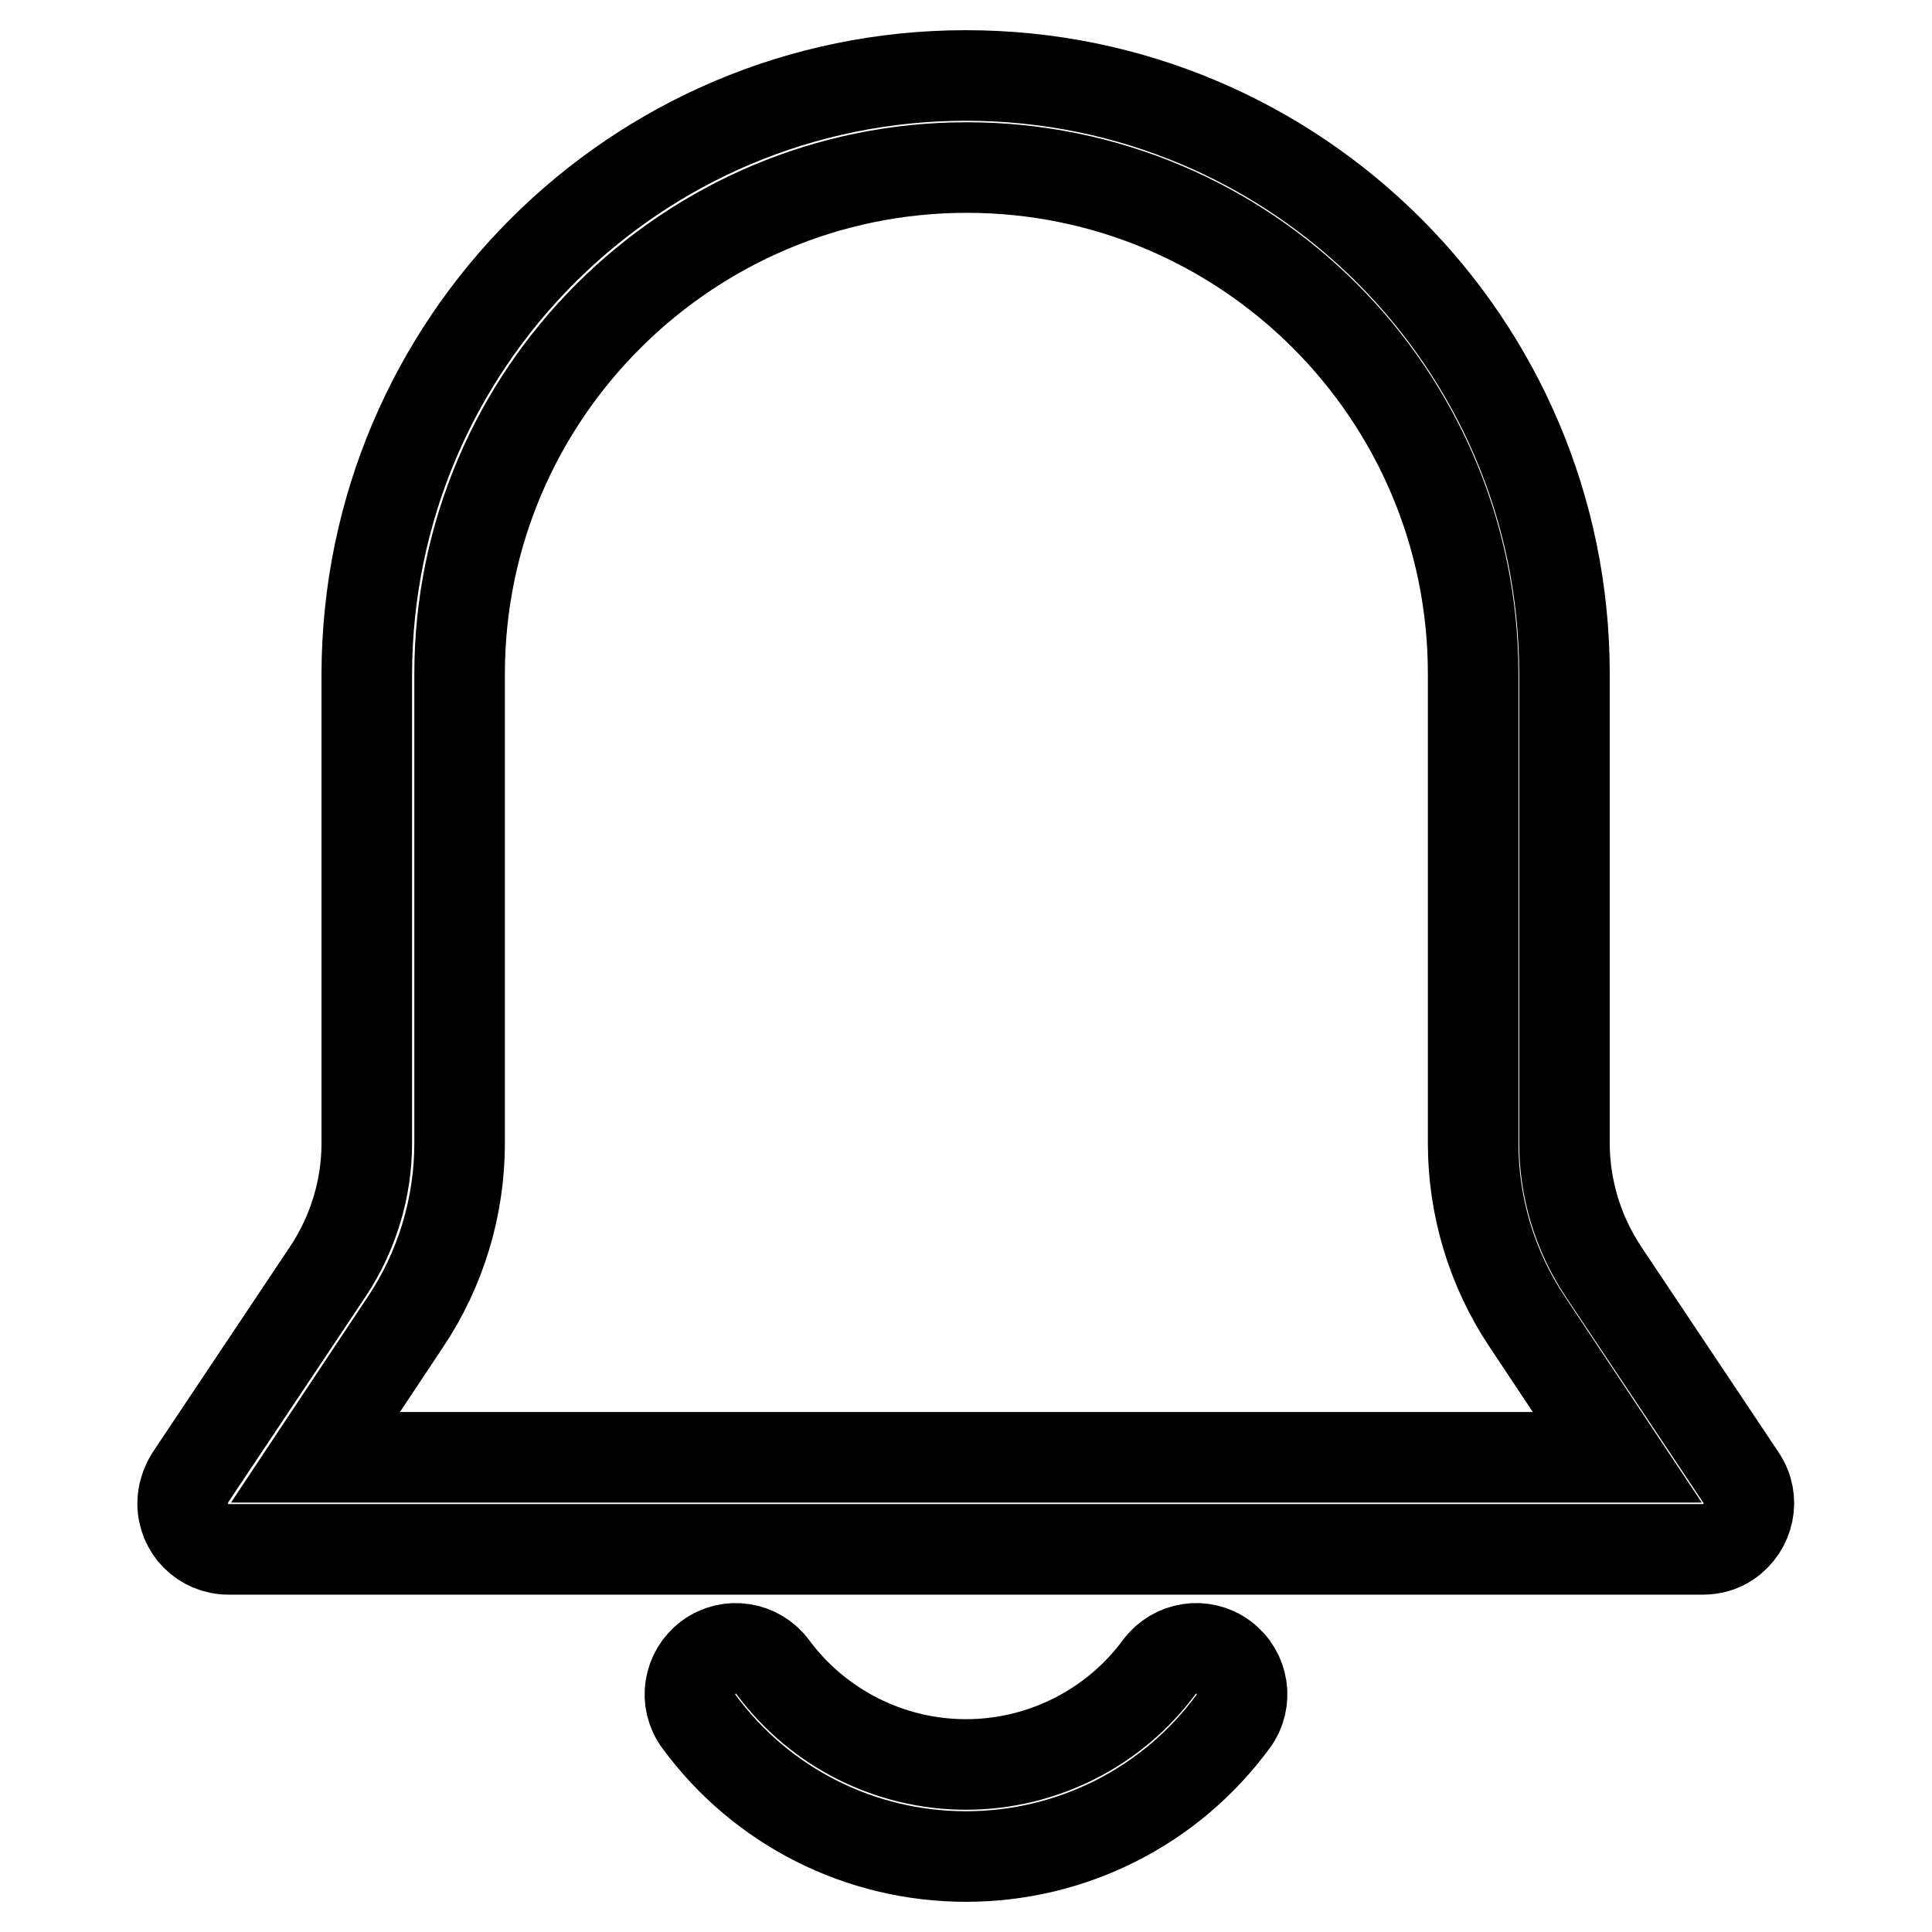
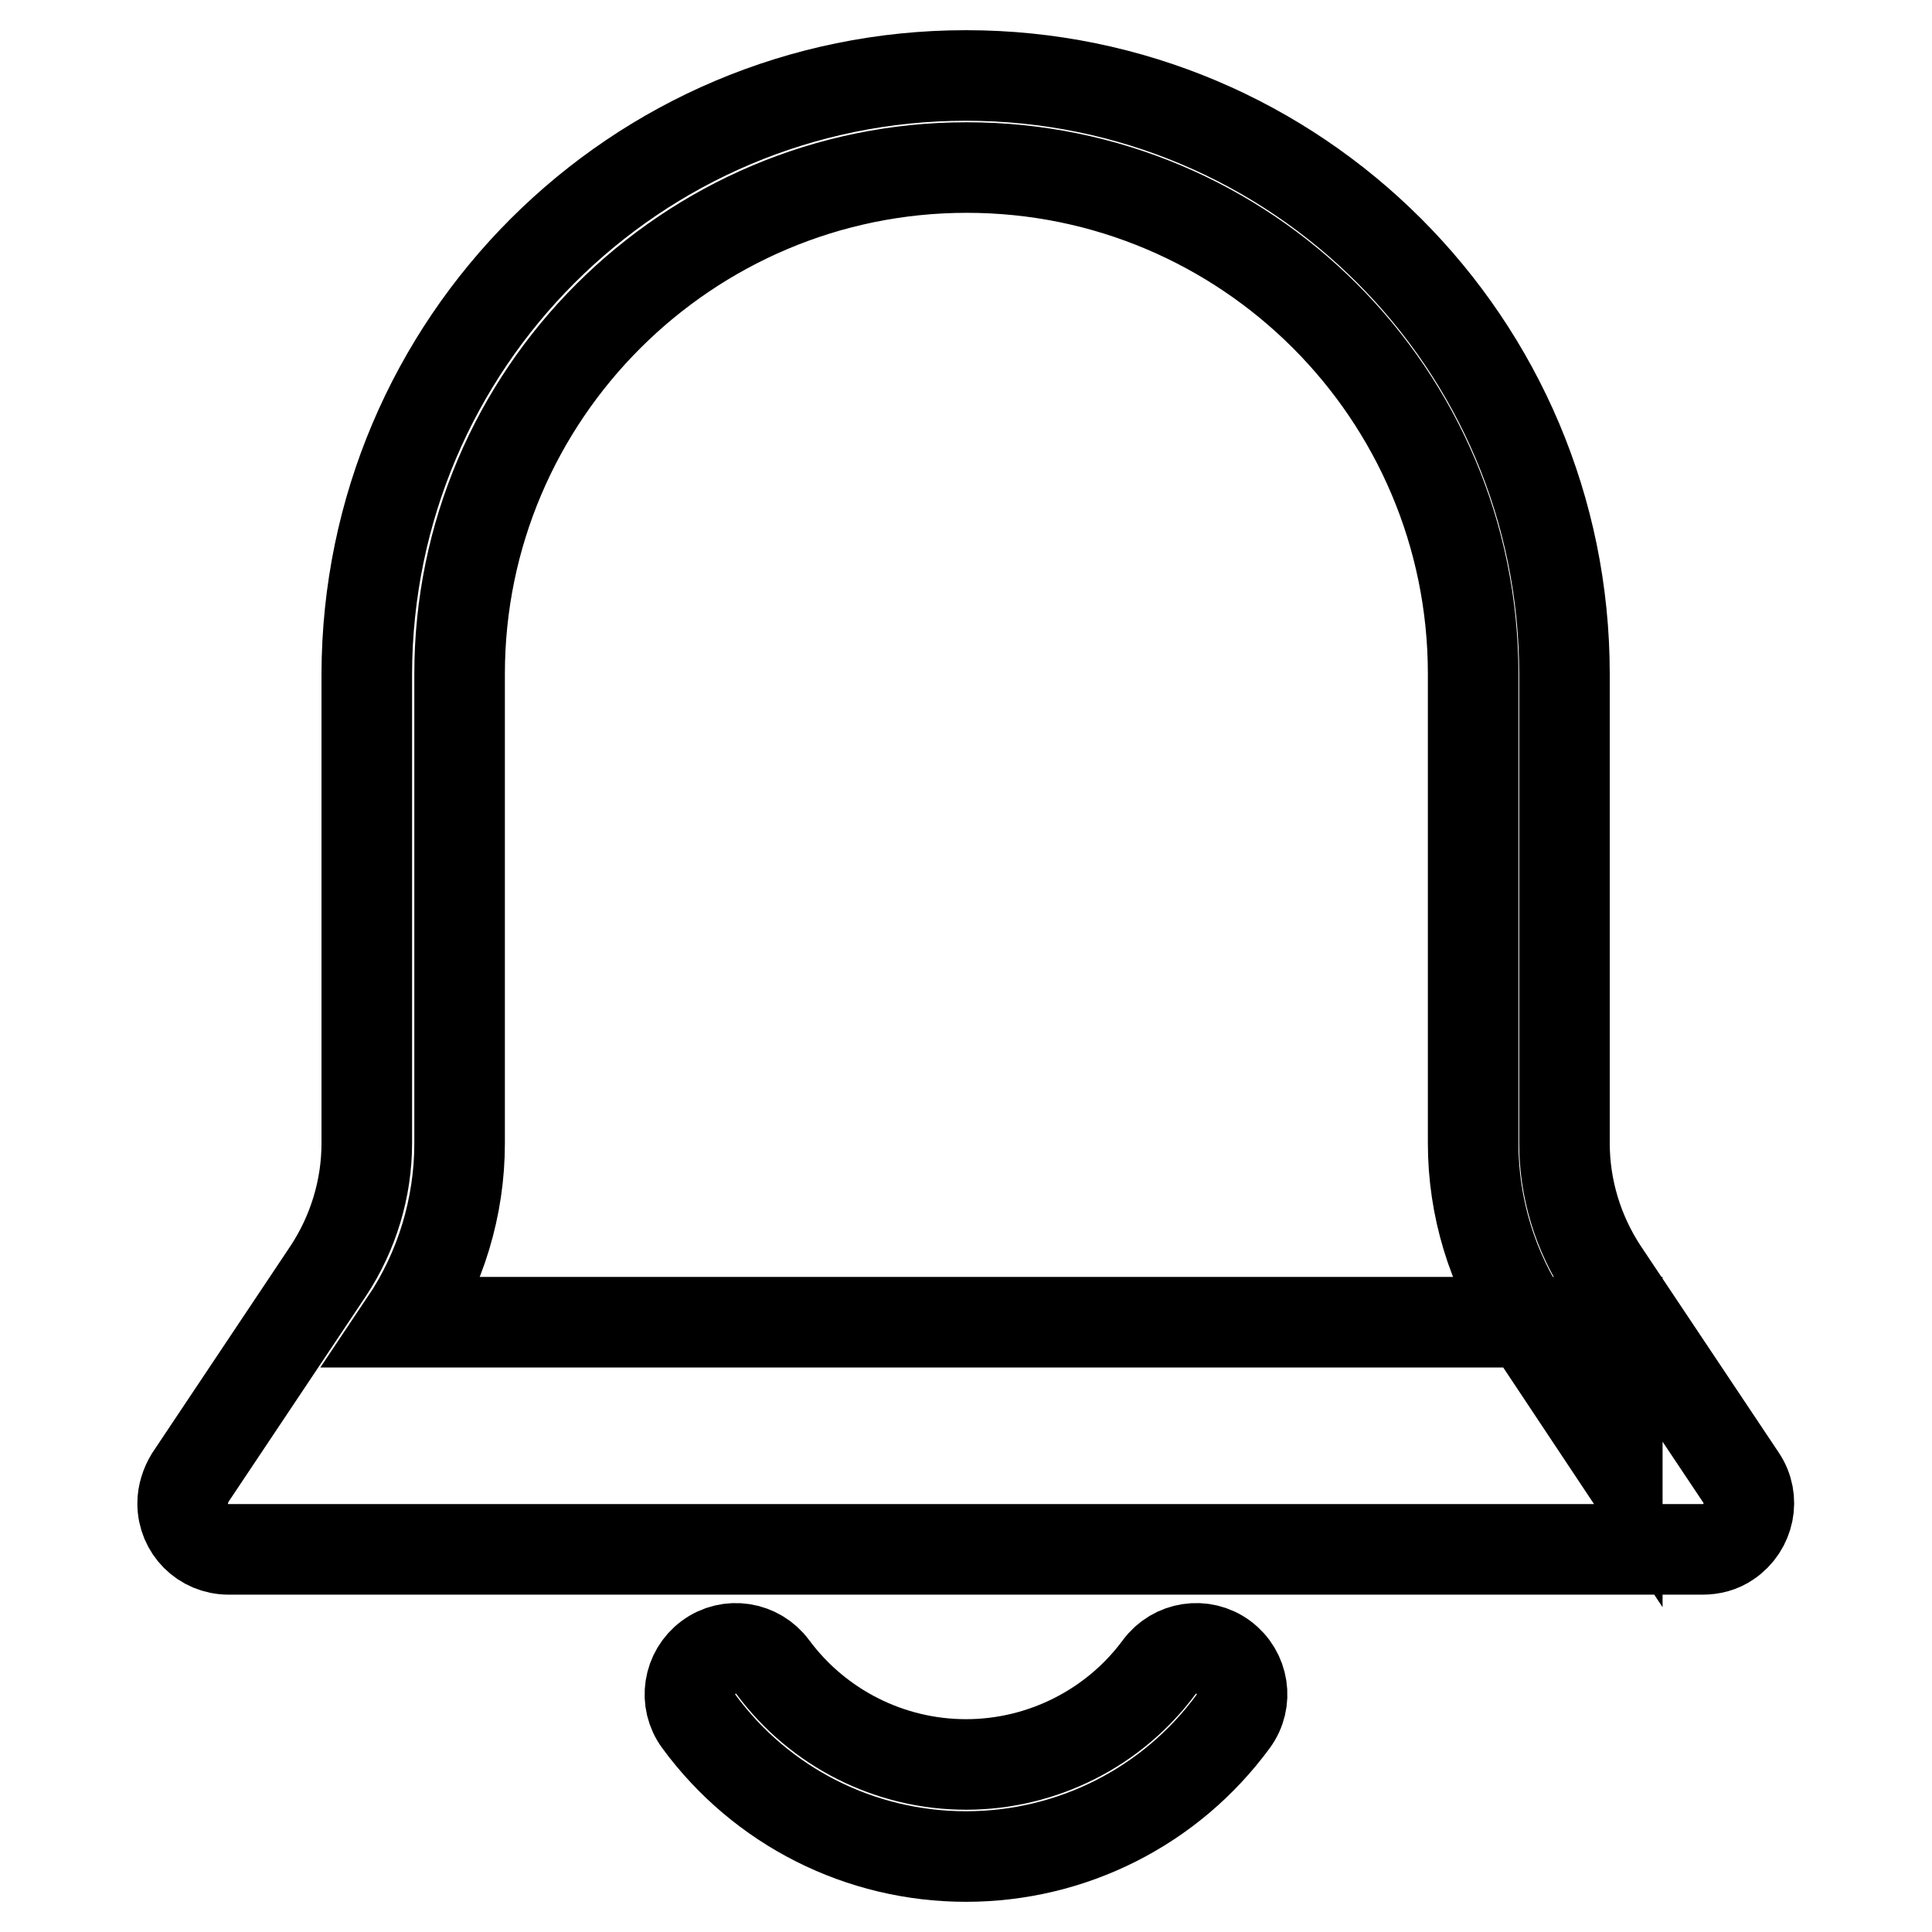
<svg xmlns="http://www.w3.org/2000/svg" version="1.1" x="0px" y="0px" viewBox="0 0 256 256" enable-background="new 0 0 256 256" xml:space="preserve">
  <g>
-     <path stroke-width="12" fill-opacity="0" stroke="#000000" d="M214.3,193.1l-11.9-17.9c-4.7-7-7.2-15.3-7.2-23.7V89.3c0-37.1-30.1-67.1-67.1-67.1S60.9,52.3,60.9,89.3 v62.2c0,8.4-2.5,16.7-7.2,23.7l-11.9,17.9H214.3L214.3,193.1z M128,10c43.8,0,79.3,35.5,79.3,79.3l0,0v62.2c0,6,1.8,11.9,5.1,16.9 l18.3,27.4c1.9,2.8,1.1,6.6-1.7,8.5c-1,0.7-2.2,1-3.4,1H30.3c-3.4,0-6.1-2.7-6.1-6.1c0-1.2,0.4-2.4,1-3.4l18.3-27.4 c3.3-5,5.1-10.9,5.1-16.9V89.3C48.7,45.5,84.2,10,128,10L128,10z M92.6,228.1c-2-2.7-1.4-6.5,1.3-8.5c2.7-2,6.5-1.4,8.5,1.3 c6,8.1,15.5,12.9,25.6,12.9c10.2,0,19.7-4.9,25.6-12.9c2-2.7,5.8-3.3,8.5-1.3c2.7,2,3.3,5.8,1.3,8.5l0,0 C155.1,239.4,142,246,128,246C114,246,100.9,239.4,92.6,228.1L92.6,228.1z" />
+     <path stroke-width="12" fill-opacity="0" stroke="#000000" d="M214.3,193.1l-11.9-17.9c-4.7-7-7.2-15.3-7.2-23.7V89.3c0-37.1-30.1-67.1-67.1-67.1S60.9,52.3,60.9,89.3 v62.2c0,8.4-2.5,16.7-7.2,23.7H214.3L214.3,193.1z M128,10c43.8,0,79.3,35.5,79.3,79.3l0,0v62.2c0,6,1.8,11.9,5.1,16.9 l18.3,27.4c1.9,2.8,1.1,6.6-1.7,8.5c-1,0.7-2.2,1-3.4,1H30.3c-3.4,0-6.1-2.7-6.1-6.1c0-1.2,0.4-2.4,1-3.4l18.3-27.4 c3.3-5,5.1-10.9,5.1-16.9V89.3C48.7,45.5,84.2,10,128,10L128,10z M92.6,228.1c-2-2.7-1.4-6.5,1.3-8.5c2.7-2,6.5-1.4,8.5,1.3 c6,8.1,15.5,12.9,25.6,12.9c10.2,0,19.7-4.9,25.6-12.9c2-2.7,5.8-3.3,8.5-1.3c2.7,2,3.3,5.8,1.3,8.5l0,0 C155.1,239.4,142,246,128,246C114,246,100.9,239.4,92.6,228.1L92.6,228.1z" />
  </g>
</svg>